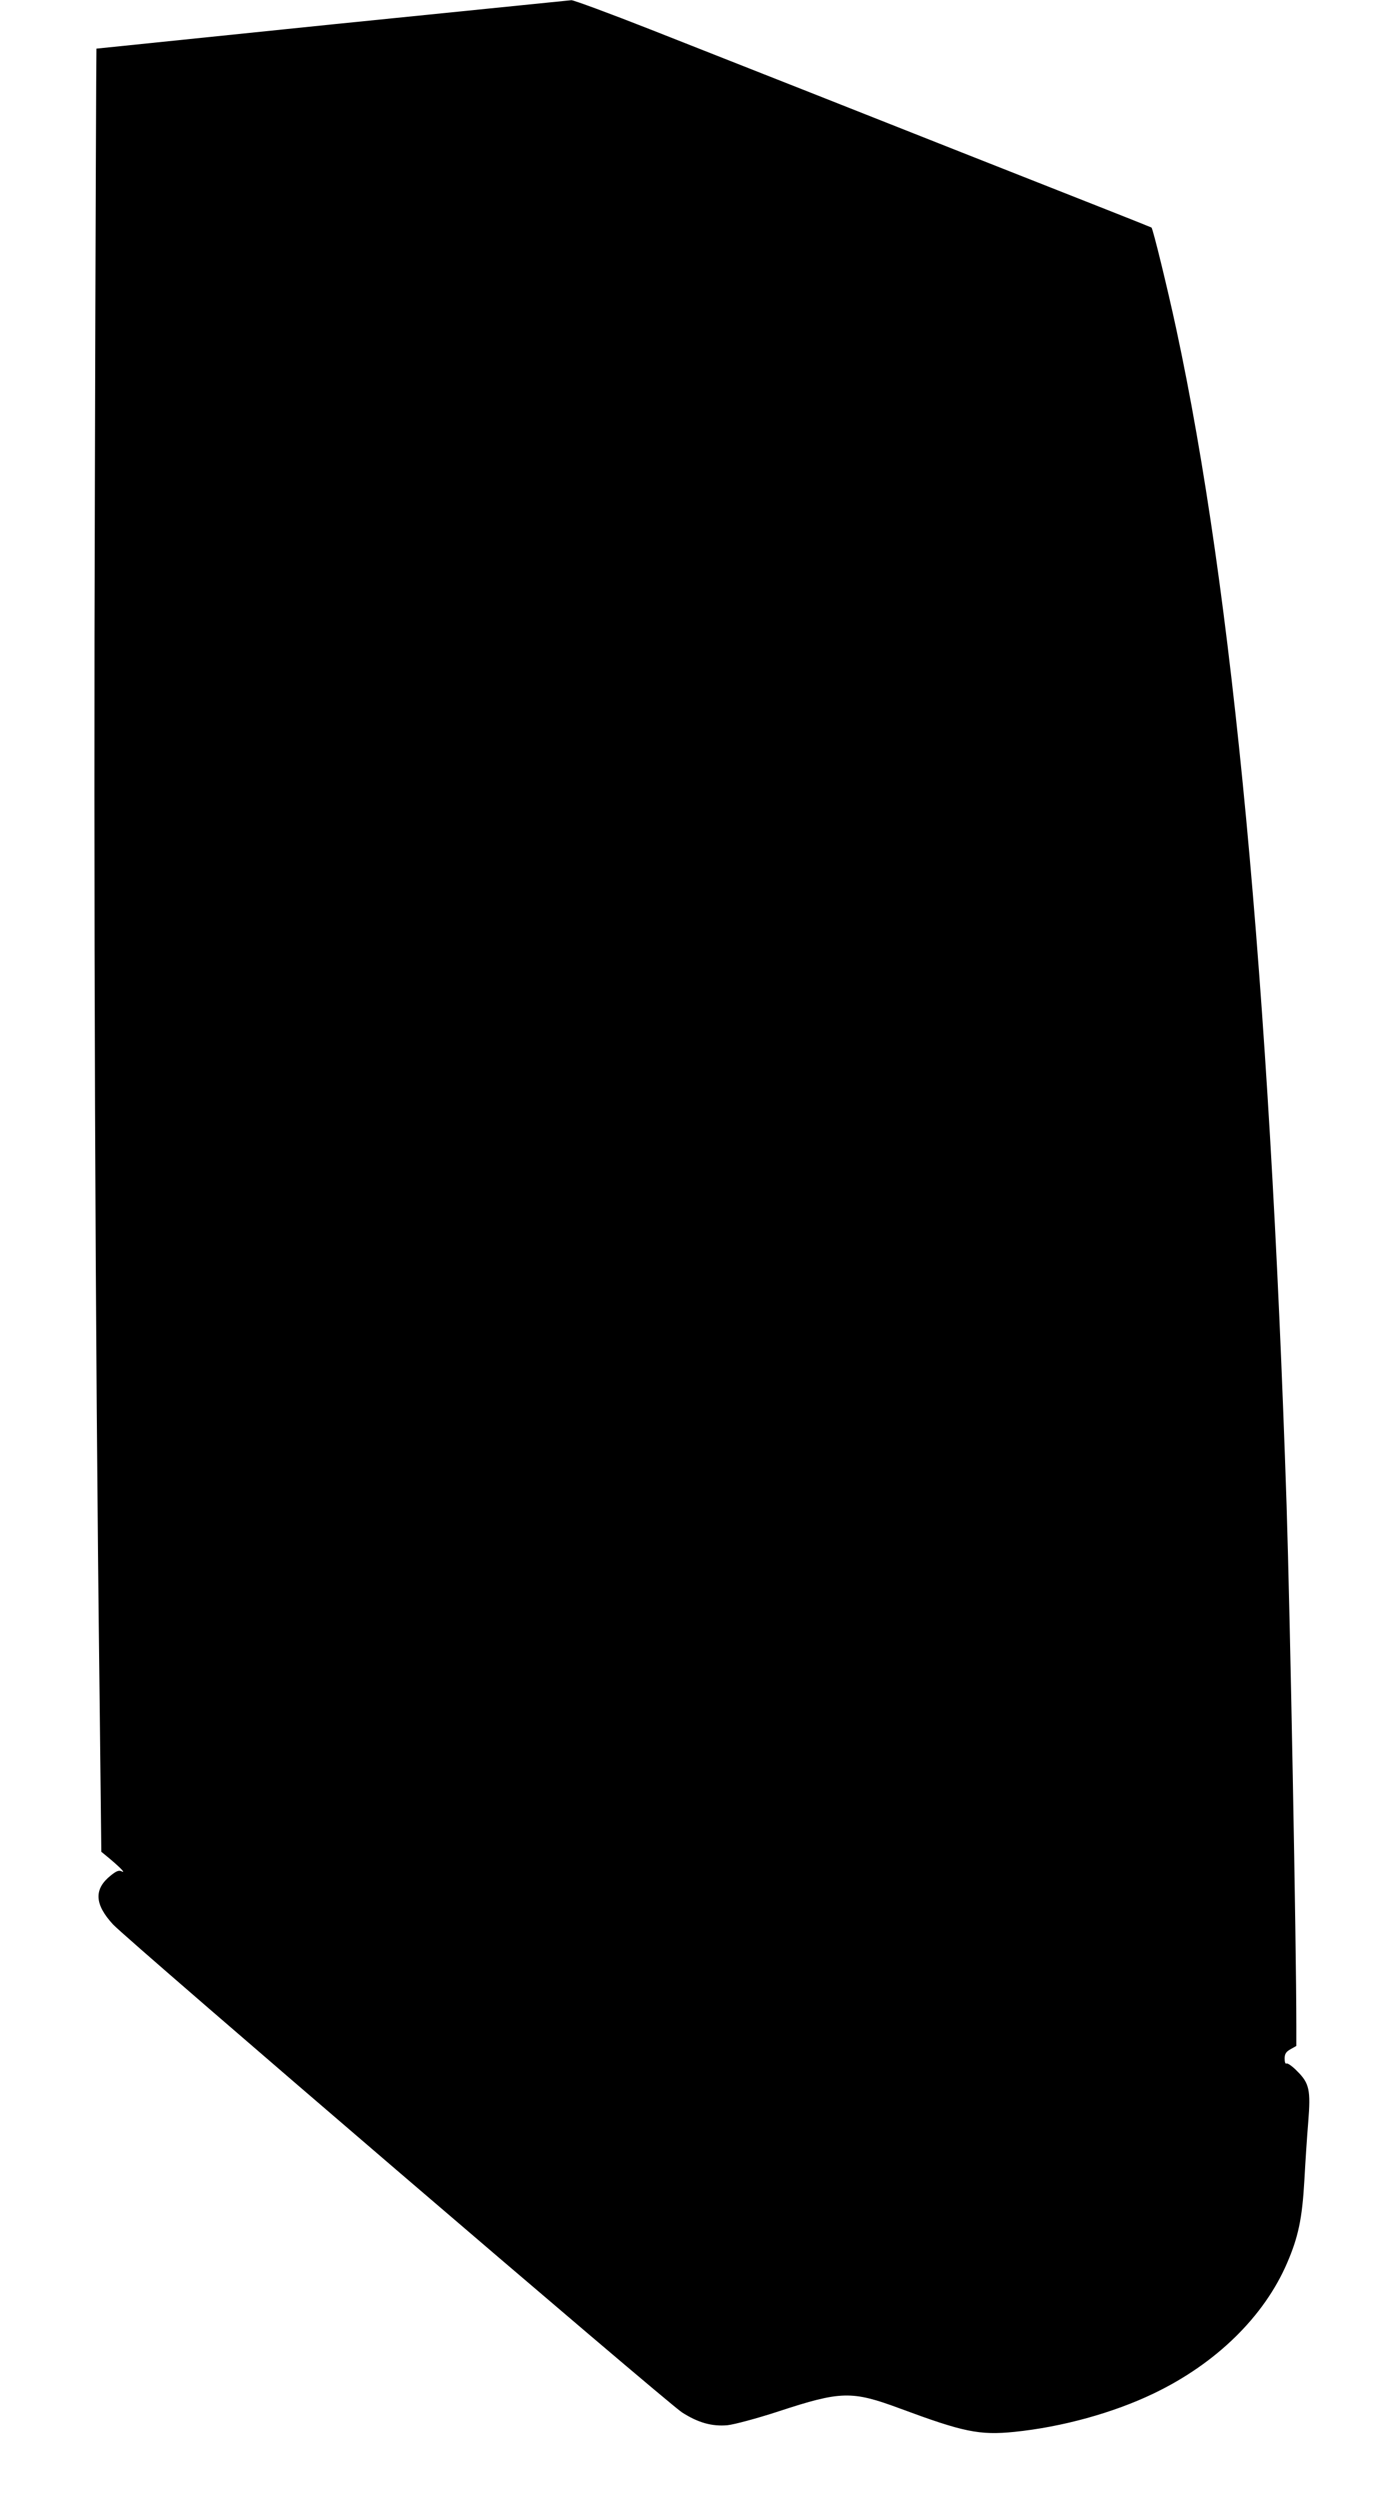
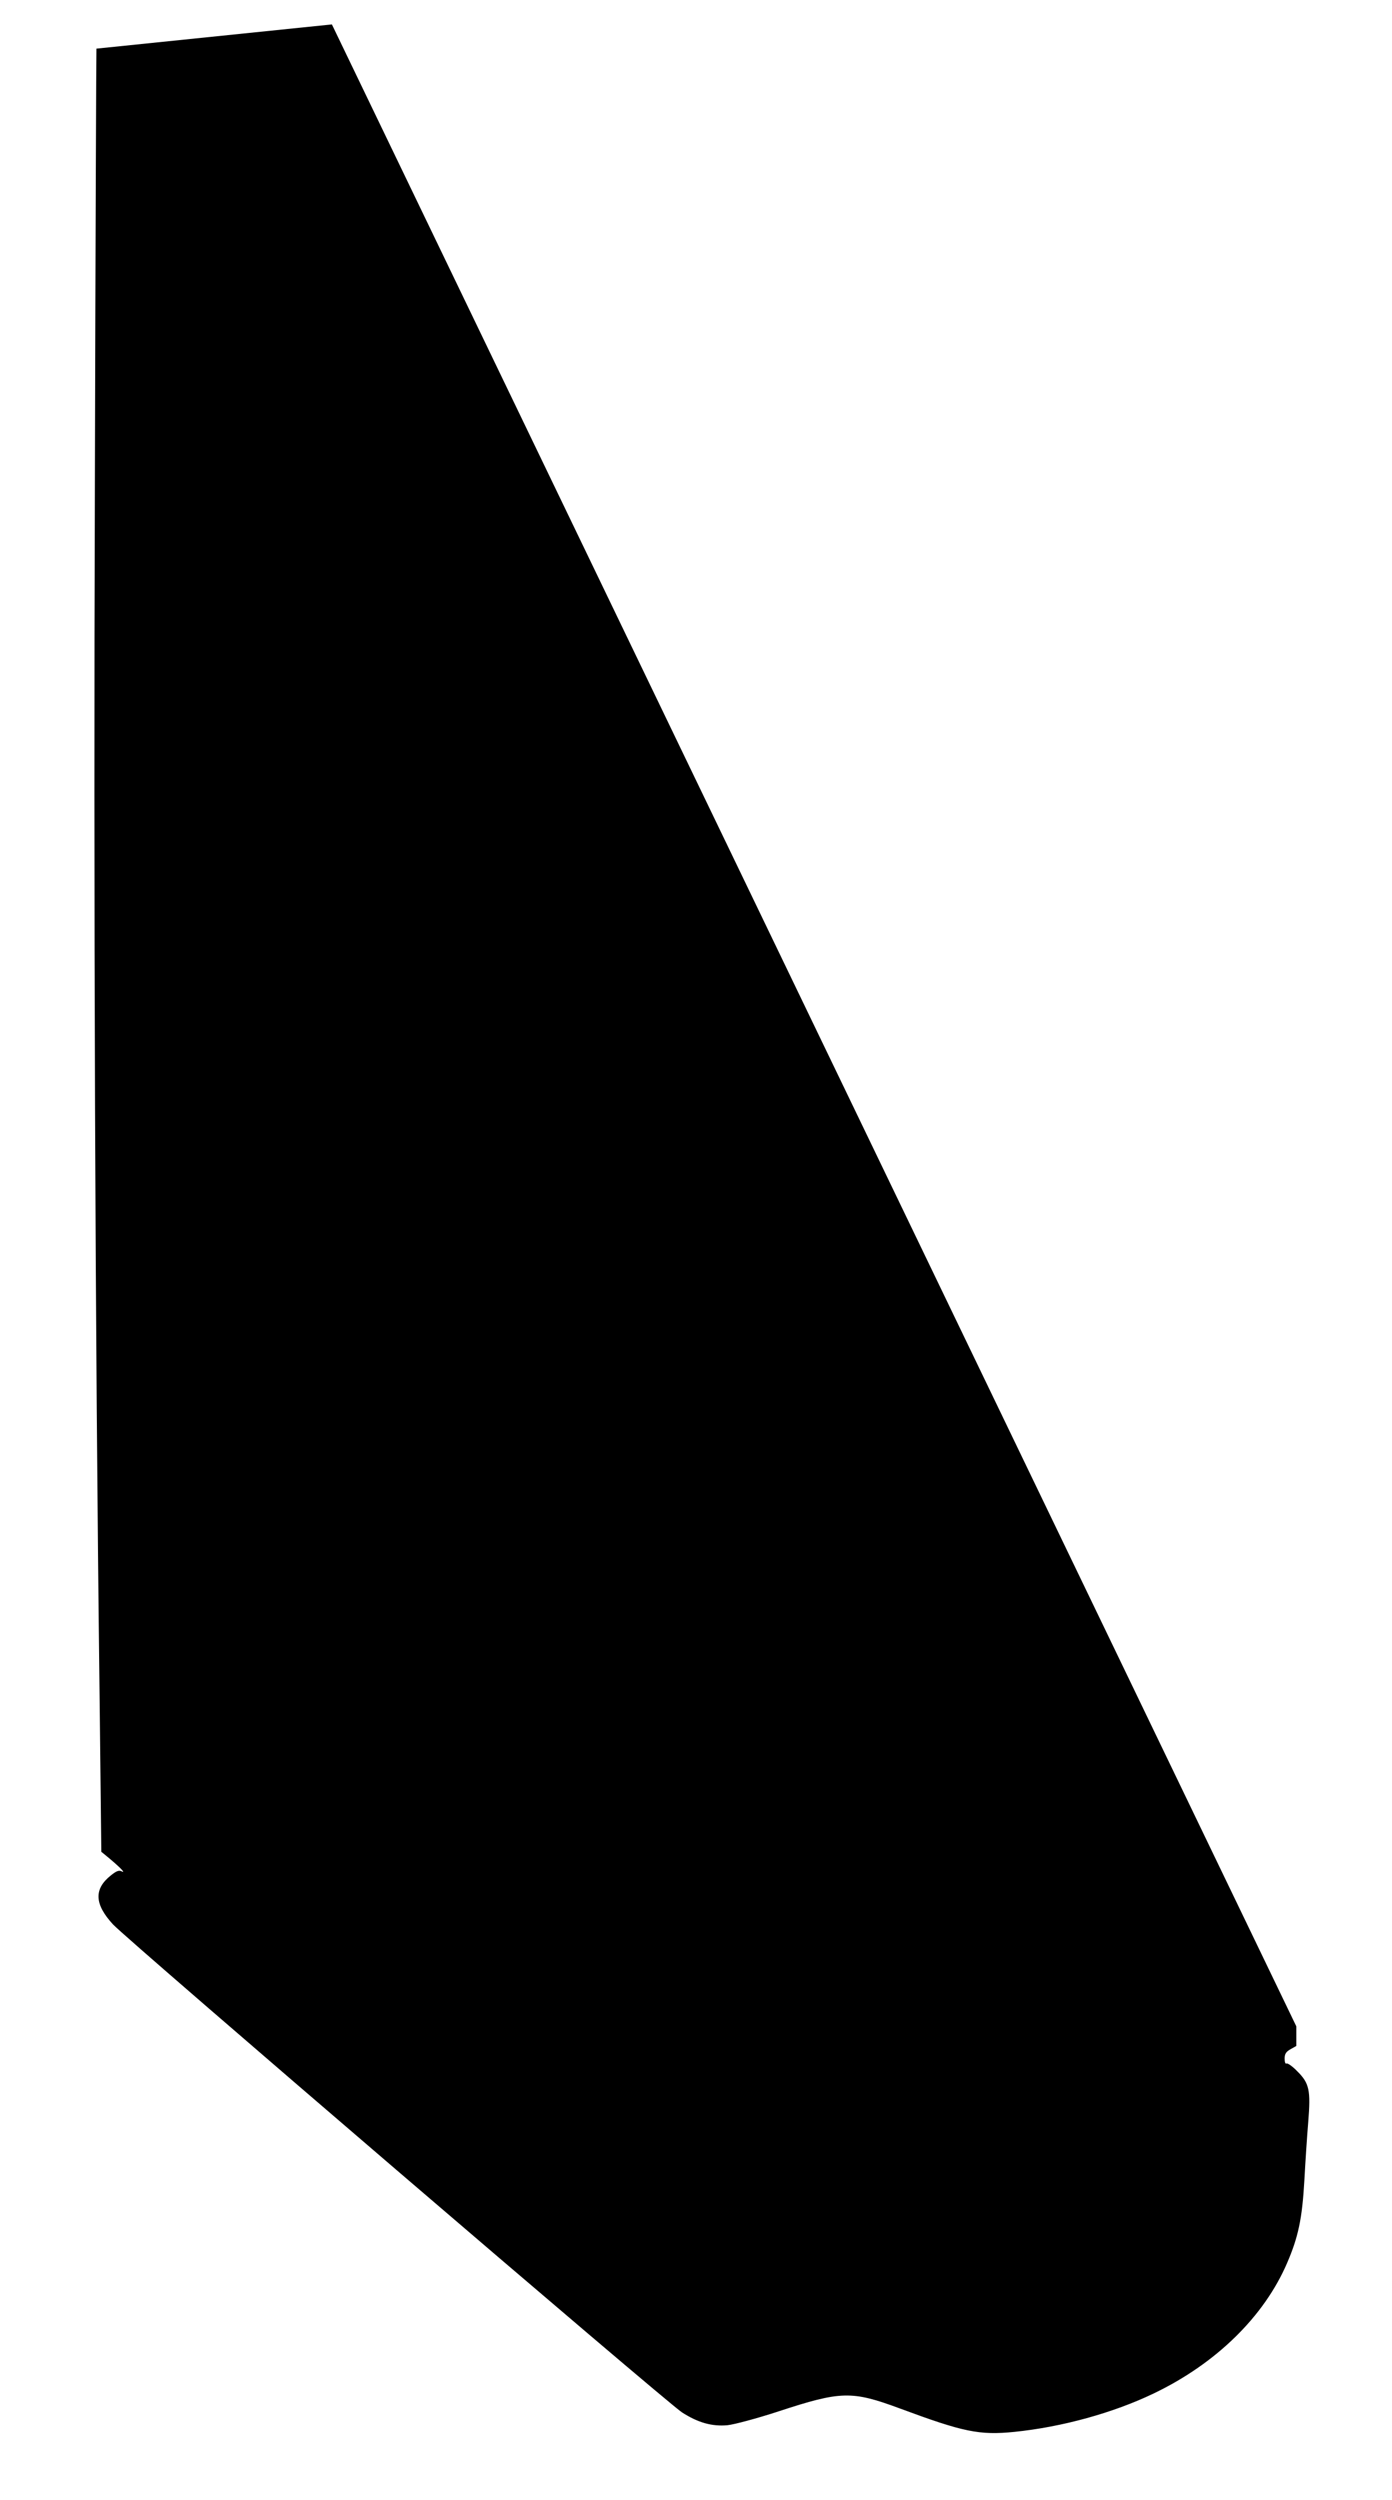
<svg xmlns="http://www.w3.org/2000/svg" version="1.0" width="713pt" height="1280pt" viewBox="0 0 713 1280" preserveAspectRatio="xMidYMid meet">
  <g transform="translate(0,1280) scale(0.1,-0.1)" fill="#000000" stroke="none">
-     <path d="M1700 12675 c-663 -68 -1206 -124 -1206 -124 -1 -1 -5 -994 -8 -2208 -7 -2127 1 -4343 24 -6221 l9 -803 33 -27 c59 -49 94 -84 73 -74 -15 8 -27 4 -56 -19 -89 -70 -86 -148 10 -252 74 -80 2836 -2448 2914 -2498 82 -53 154 -73 233 -66 35 4 149 34 262 71 320 105 375 106 621 15 326 -121 407 -138 587 -120 244 25 506 97 714 197 319 153 564 393 682 666 58 134 78 229 89 423 5 94 14 229 20 301 13 162 6 198 -57 260 -24 25 -49 42 -54 39 -6 -4 -10 7 -10 25 0 24 7 35 30 48 l30 17 0 100 c0 416 -32 2106 -50 2670 -88 2680 -275 4674 -566 6025 -42 195 -118 508 -126 515 -1 1 -106 43 -233 93 -126 50 -459 181 -740 292 -548 217 -984 389 -1593 629 -211 83 -393 150 -405 150 -12 -1 -564 -57 -1227 -124z" />
+     <path d="M1700 12675 c-663 -68 -1206 -124 -1206 -124 -1 -1 -5 -994 -8 -2208 -7 -2127 1 -4343 24 -6221 l9 -803 33 -27 c59 -49 94 -84 73 -74 -15 8 -27 4 -56 -19 -89 -70 -86 -148 10 -252 74 -80 2836 -2448 2914 -2498 82 -53 154 -73 233 -66 35 4 149 34 262 71 320 105 375 106 621 15 326 -121 407 -138 587 -120 244 25 506 97 714 197 319 153 564 393 682 666 58 134 78 229 89 423 5 94 14 229 20 301 13 162 6 198 -57 260 -24 25 -49 42 -54 39 -6 -4 -10 7 -10 25 0 24 7 35 30 48 l30 17 0 100 z" />
  </g>
</svg>